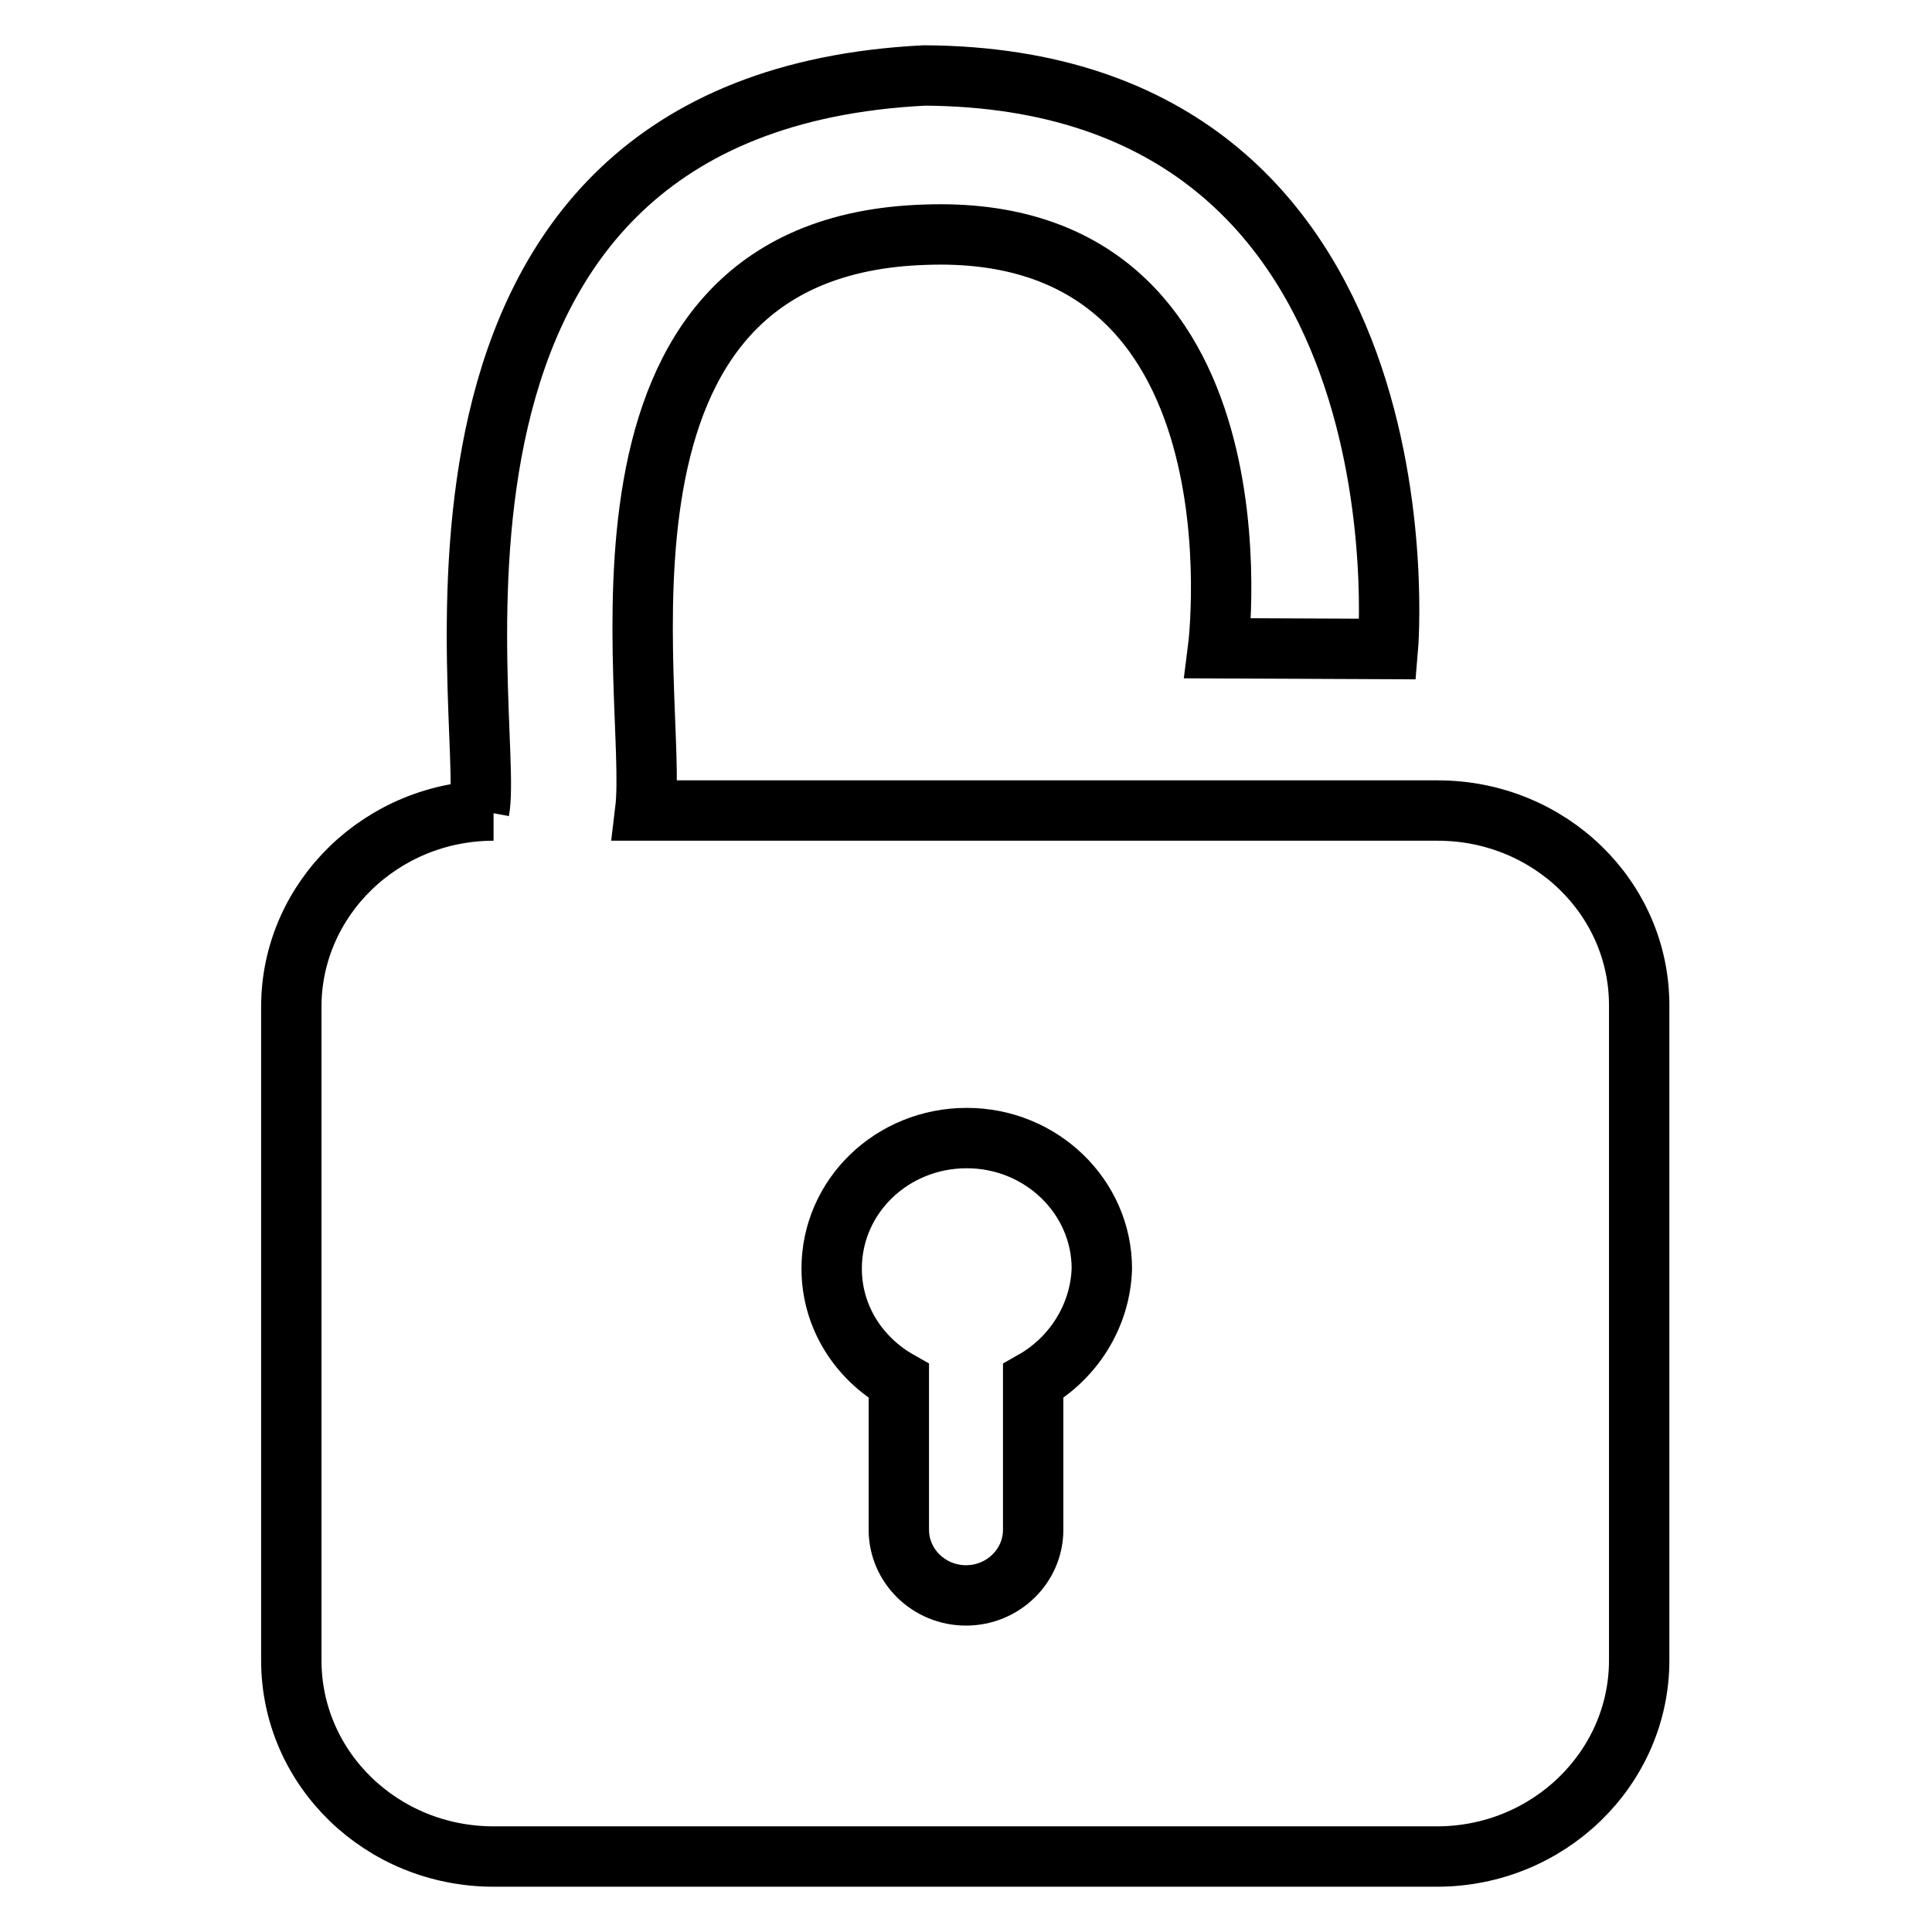
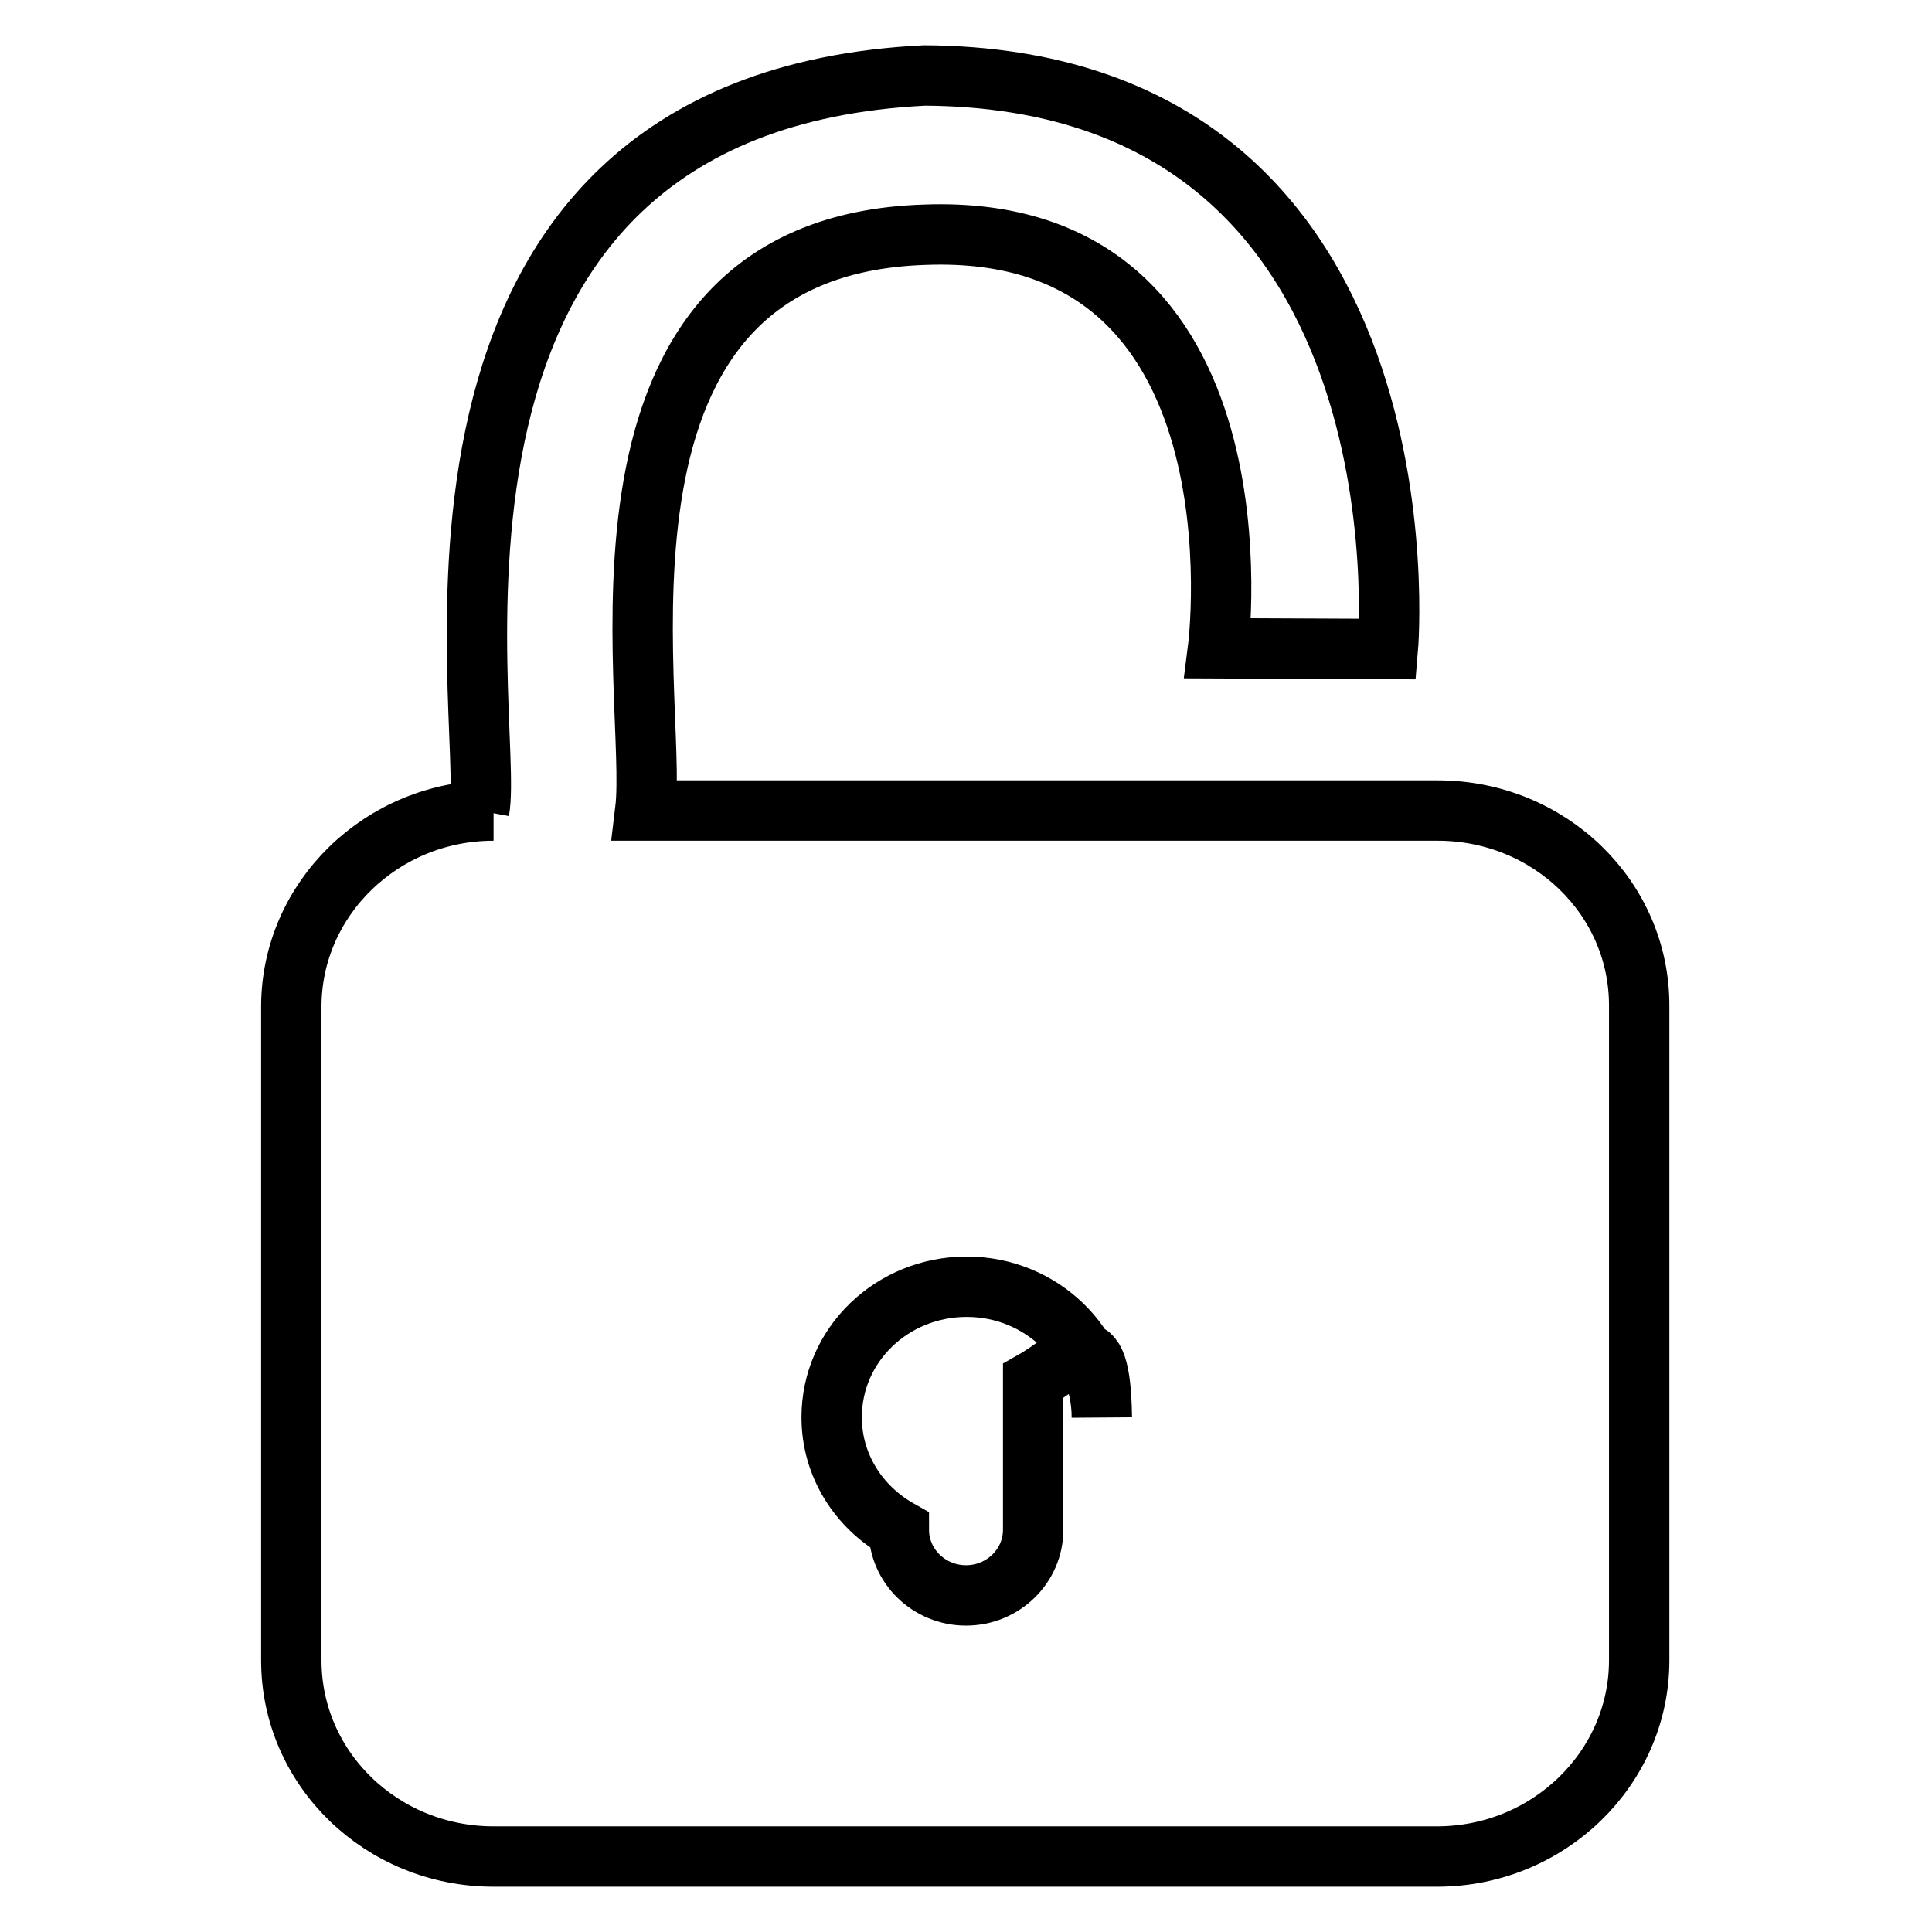
<svg xmlns="http://www.w3.org/2000/svg" version="1.1" x="0px" y="0px" viewBox="0 0 256 256" enable-background="new 0 0 256 256" xml:space="preserve">
  <g>
-     <path stroke-width="8" fill-opacity="0" stroke="#000000" d="M190.5,107.4h-105c1.8-14.8-11.3-74.8,37.1-76.3c46-1.7,38.8,54.8,38.8,54.8l22.5,0.1c0,0,6.5-75.6-61.4-76 c-74.1,3.7-56.8,85.7-59,97.4h1.9c-14.8,0-26.8,11.7-26.8,26V220c0,14.4,12,26,26.8,26h125c14.8,0,26.8-11.7,26.8-26v-86.6 C217.3,119,205.3,107.4,190.5,107.4L190.5,107.4z M136.9,183v19.7c0,4.8-4,8.7-8.9,8.7c-4.9,0-8.9-3.9-8.9-8.7V183 c-5.3-3-8.9-8.5-8.9-14.9c0-9.6,8-17.3,17.9-17.3c9.9,0,17.9,7.8,17.9,17.3C145.8,174.4,142.2,180,136.9,183L136.9,183z" />
+     <path stroke-width="8" fill-opacity="0" stroke="#000000" d="M190.5,107.4h-105c1.8-14.8-11.3-74.8,37.1-76.3c46-1.7,38.8,54.8,38.8,54.8l22.5,0.1c0,0,6.5-75.6-61.4-76 c-74.1,3.7-56.8,85.7-59,97.4h1.9c-14.8,0-26.8,11.7-26.8,26V220c0,14.4,12,26,26.8,26h125c14.8,0,26.8-11.7,26.8-26v-86.6 C217.3,119,205.3,107.4,190.5,107.4L190.5,107.4z M136.9,183v19.7c0,4.8-4,8.7-8.9,8.7c-4.9,0-8.9-3.9-8.9-8.7c-5.3-3-8.9-8.5-8.9-14.9c0-9.6,8-17.3,17.9-17.3c9.9,0,17.9,7.8,17.9,17.3C145.8,174.4,142.2,180,136.9,183L136.9,183z" />
  </g>
</svg>